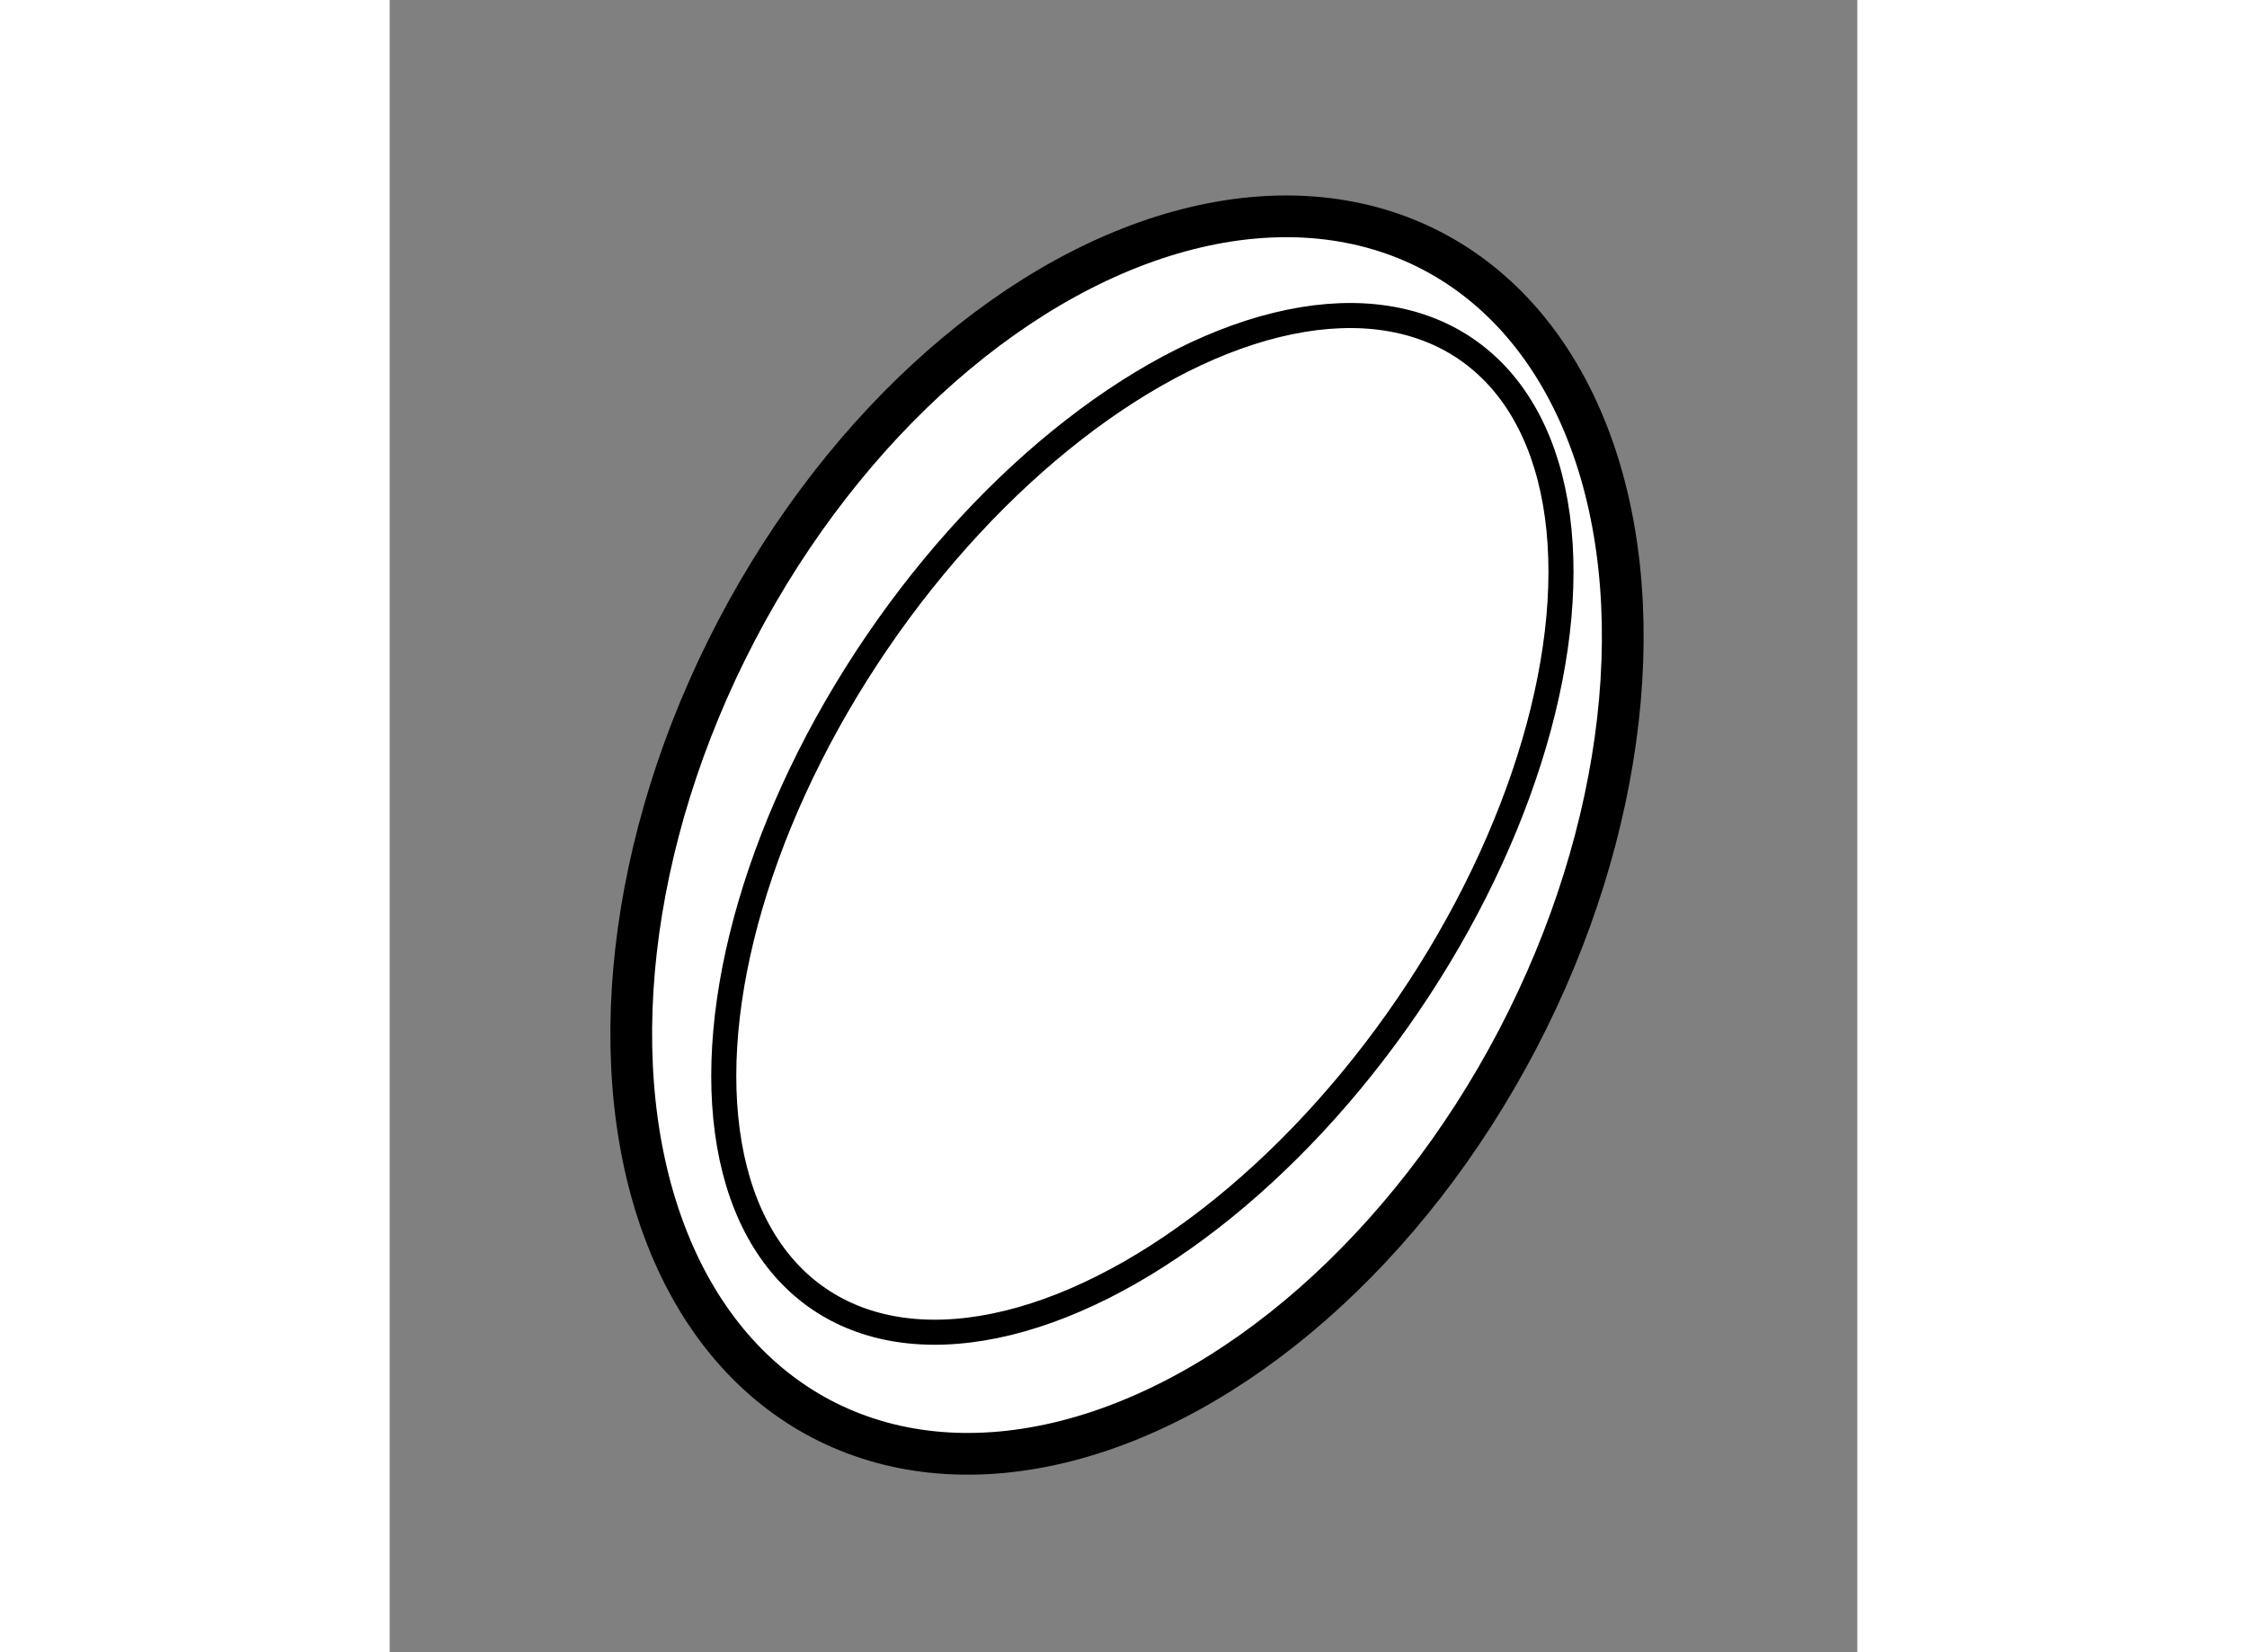
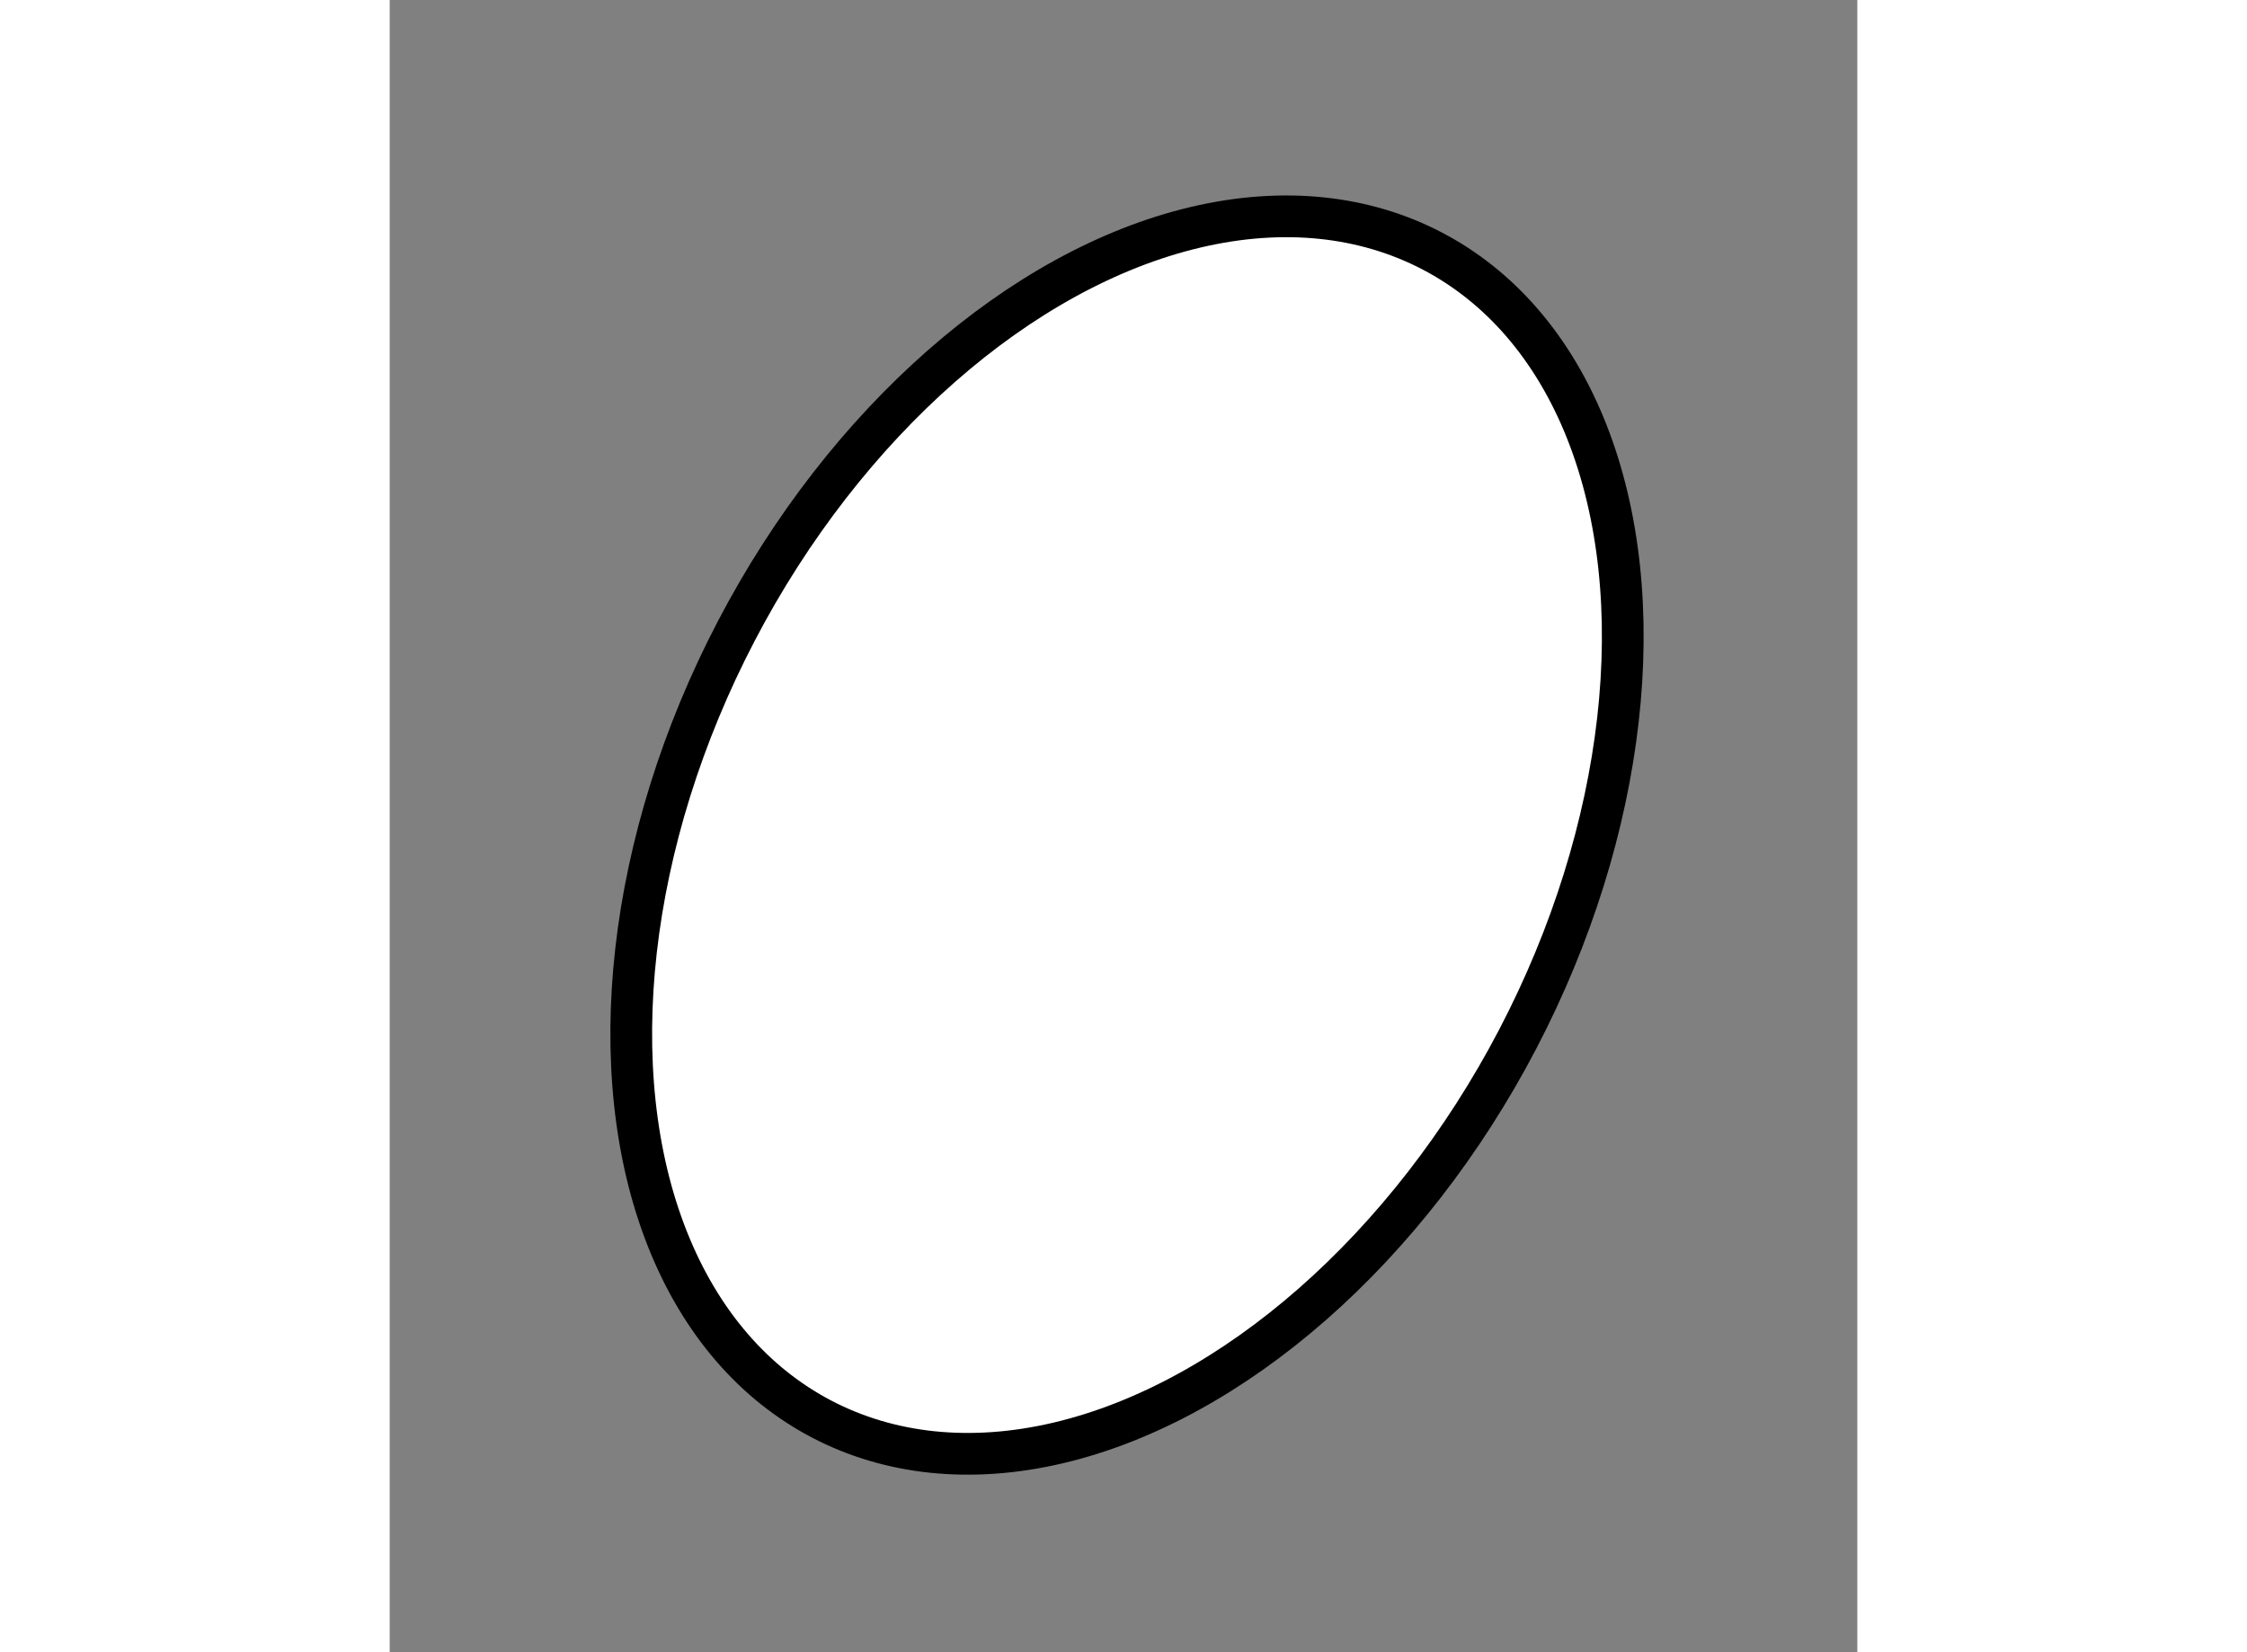
<svg xmlns="http://www.w3.org/2000/svg" version="1.1" x="0px" y="0px" width="244.8px" height="180px" viewBox="97.44 62.952 17.581 19.792" enable-background="new 0 0 244.8 180" xml:space="preserve">
  <rect x="97.44" y="62.952" width="17.581" height="19.792" fill="#808080" stroke="none" />
  <g>
    <ellipse transform="matrix(-0.886 -0.463 0.463 -0.886 166.686 186.757)" fill="#FFFFFF" stroke="#000000" stroke-width="0.5" cx="106.284" cy="72.903" rx="5.282" ry="7.897" />
-     <ellipse transform="matrix(-0.827 -0.563 0.563 -0.827 153.49 193.038)" fill="none" stroke="#000000" stroke-width="0.3" cx="106.483" cy="72.874" rx="3.85" ry="6.881" />
  </g>
</svg>